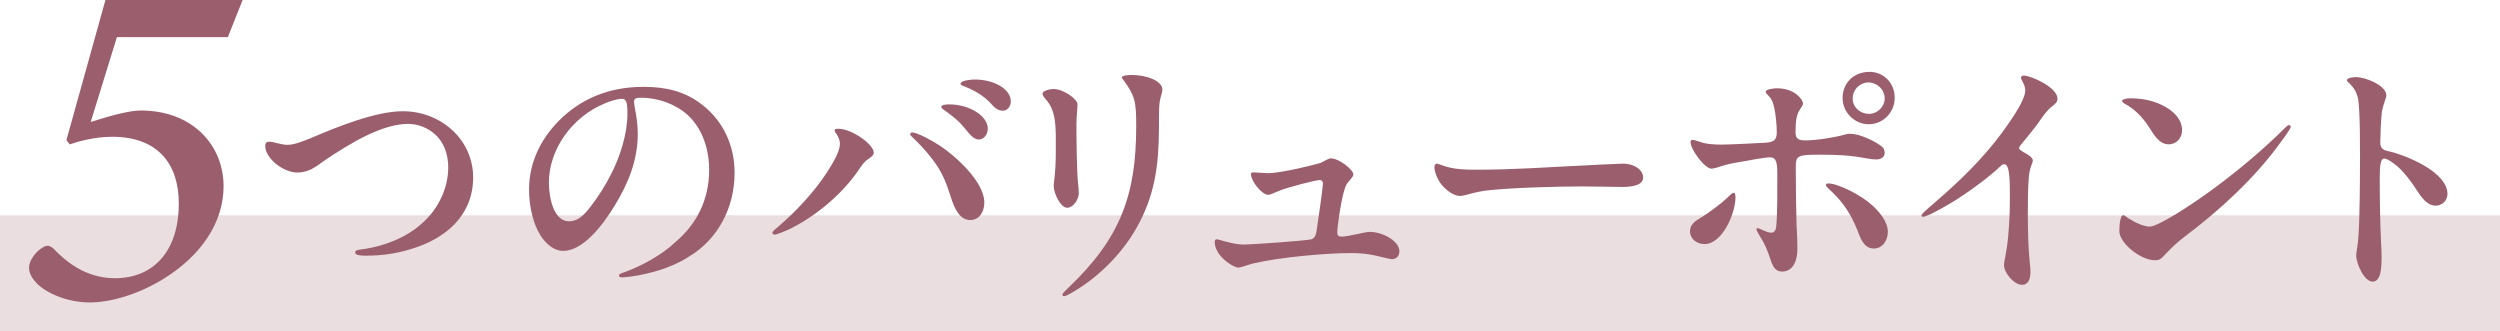
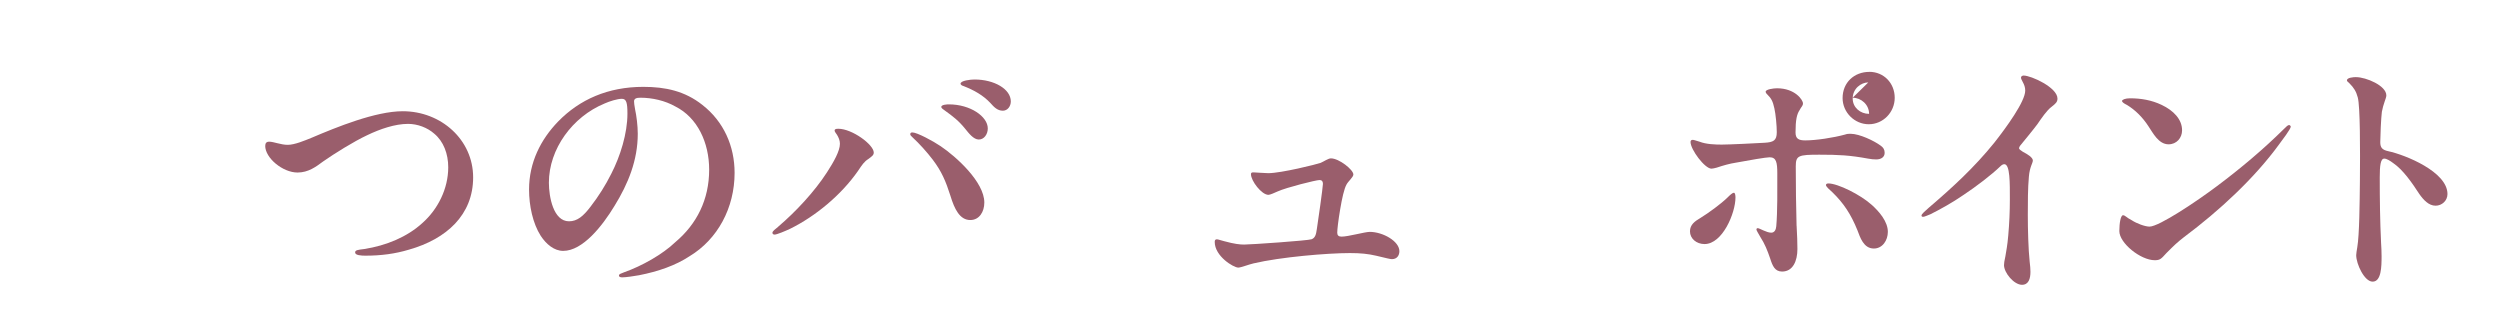
<svg xmlns="http://www.w3.org/2000/svg" viewBox="0 0 626.4 82.98">
  <defs>
    <style>.d,.e{fill:#9a5e6c;}.f{isolation:isolate;}.e{mix-blend-mode:multiply;opacity:.2;}</style>
  </defs>
  <g class="f">
    <g id="b">
      <g id="c">
-         <rect class="e" y="53.95" width="626.4" height="29.04" />
-         <path class="d" d="M57.09,9.31h-27.8l-6.56,21.24c6.08-1.91,10.02-2.86,12.53-2.86,13.13,0,20.76,8.83,20.76,18.97,0,9.07-5.61,17.42-15.15,23.27-6.21,3.82-13.13,5.85-18.38,5.85-5.73,0-10.86-2.39-13.13-4.65-1.55-1.55-2.27-2.98-2.03-4.65.24-1.55,1.79-3.58,3.46-4.53.96-.6,1.67-.48,2.63.36,2.74,2.86,7.76,7.4,15.39,7.4,9.55,0,15.99-6.68,15.99-18.73,0-9.9-5.25-16.71-16.71-16.71-4.54,0-8.95,1.31-10.62,1.91l-.83-1.07L26.42,0h34.37l-3.7,9.31Z" />
        <path class="d" d="M66.46,36.56c0-.66.26-1.06.99-1.06,1.13,0,2.92.79,4.64.79s4.24-1.06,6.03-1.79c6.23-2.65,15.97-6.63,22.8-6.63,9.61,0,17.63,7.16,17.63,16.57s-6.69,15.44-16.04,18.1c-3.51,1.06-7.03,1.52-10.94,1.52-.99,0-2.59-.07-2.59-.8,0-.6.66-.66,2.25-.86,5.57-.86,10.8-3.05,14.58-6.5,3.91-3.45,6.5-8.62,6.5-13.99,0-3.38-1.19-6.5-3.51-8.42-1.72-1.52-4.18-2.45-6.56-2.45-3.25,0-6.96,1.26-10.27,2.85-3.38,1.59-8.15,4.57-11,6.56-1.79,1.33-3.71,2.78-6.43,2.78-3.71,0-8.09-3.65-8.09-6.69Z" />
        <path class="d" d="M158.87,25.42c0,.33.07.99.27,2.05.33,1.46.66,4.04.66,6.03,0,6.63-2.39,12.53-5.83,18.09-3.05,5.04-7.96,11.27-12.86,11.27-2.25,0-4.24-1.66-5.63-3.78-1.99-3.12-2.92-7.56-2.92-11.6,0-6.76,2.92-12.53,7.29-17.04,5.37-5.5,12.46-8.68,21.34-8.68,5.57,0,10.41,1.06,14.78,4.51,5.37,4.18,8.09,10.34,8.09,17.04,0,8.75-4.24,16.64-11.27,20.88-3.51,2.32-7.89,3.84-12.66,4.77-1.13.2-3.25.53-4.18.53-.46,0-.86-.07-.86-.46s.46-.46,1.26-.8c4.51-1.59,9.68-4.51,12.86-7.56,5.37-4.51,8.48-10.67,8.48-18.16,0-6.76-2.92-13.06-8.48-15.84-2.58-1.46-5.77-2.19-8.75-2.19-.99,0-1.59.2-1.59.93ZM151.45,25.95c-8.02,3.31-13.92,11.4-13.92,19.82,0,3.58,1.13,9.68,5.04,9.68,2.05,0,3.58-1.26,5.43-3.71,1.99-2.58,3.71-5.3,5.17-8.22,2.25-4.38,4.04-10.08,4.04-15.05,0-2.72-.26-3.71-1.39-3.71s-3.05.6-4.38,1.19Z" />
        <path class="d" d="M195,56.78c4.31-3.65,9.08-8.75,12.2-13.59,1.72-2.65,3.25-5.37,3.25-7.16,0-.86-.33-1.59-.73-2.25-.27-.4-.6-.79-.6-1.06,0-.4.4-.46.93-.46,3.45,0,8.88,3.98,8.88,5.97,0,.66-.53.99-1.33,1.59-1.06.66-1.59,1.46-2.65,3.05-4.18,5.97-10.54,11.27-16.97,14.45-1.13.53-3.31,1.46-3.91,1.46-.4,0-.53-.26-.53-.46,0-.4.73-.93,1.46-1.52ZM238.15,49.09c-1.19-3.71-2.19-6.1-4.44-9.08-1.46-1.92-3.38-4.04-5.04-5.57-.33-.33-.6-.53-.6-.8,0-.33.2-.46.53-.46,1.19,0,5.24,2.19,7.09,3.45,3.84,2.58,10.94,8.95,10.94,14.12,0,2.32-1.26,4.38-3.51,4.38-2.65,0-3.98-2.78-4.97-6.03ZM237.76,26.15c5.37,0,9.74,3.05,9.74,6.03,0,1.46-.93,2.78-2.25,2.78s-2.52-1.59-3.38-2.65c-1.66-2.05-3.05-3.12-5.17-4.64-.33-.2-.86-.6-.86-.86,0-.6,1.46-.66,1.92-.66ZM244.19,19.92c4.91,0,9.08,2.39,9.08,5.5,0,1.19-.8,2.32-1.99,2.32-1.33,0-2.19-.86-3.12-1.92-1.86-1.99-4.18-3.25-6.7-4.24-.33-.07-.79-.33-.79-.6,0-.79,2.52-1.06,3.51-1.06Z" />
-         <path class="d" d="M264.08,22.31c2.25,0,5.9,2.45,5.9,3.84,0,1.13-.27,2.92-.27,5.04,0,3.71.07,11.4.4,14.71.13.86.2,1.99.2,2.45,0,1.79-1.52,3.71-2.92,3.71-1.66,0-3.38-3.58-3.38-5.57,0-.73.53-2.92.53-8.62s.26-9.74-2.39-12.86c-.6-.66-.93-1.13-.93-1.59,0-.66,1.86-1.13,2.85-1.13ZM281.44,19.99c-.2-.2-.33-.4-.33-.6,0-.53,1.72-.6,2.52-.6,3.51,0,7.62,1.39,7.62,3.71,0,.27-.07.66-.26,1.26s-.27.99-.4,1.66c-.26,1.59-.2,4.84-.2,6.83-.07,9.15-.99,16.77-5.7,24.99-3.71,6.56-10.01,12.79-16.84,16.5-.53.26-.86.46-1.19.46-.27,0-.46-.13-.46-.4,0-.33.86-1.06,1.59-1.79,12.99-12.4,16.9-23.2,16.9-40.43,0-6.23-.27-7.49-3.25-11.6Z" />
        <path class="d" d="M317.77,43.39c3.25,0,12.26-2.25,13.12-2.58.8-.33,1.92-1.13,2.58-1.13,2.05,0,5.63,2.85,5.63,4.04,0,.66-1.26,1.66-1.72,2.52-.6,1.06-1.13,3.51-1.59,6.23s-.73,5.04-.73,5.83c0,.66.33.99,1.06.99,1.72,0,5.83-1.19,7.09-1.19,3.25,0,7.42,2.32,7.42,4.84,0,1.06-.6,1.99-1.86,1.99-.46,0-1.19-.2-3.98-.86-1.99-.46-3.84-.66-6.56-.66-5.63,0-17.37.99-24.13,2.58-1.19.27-3.18,1.06-3.84,1.06-1.19,0-5.9-2.85-5.9-6.43,0-.4.13-.66.53-.66.33,0,1.19.33,1.79.46,2.65.73,4.04.86,5.04.86,1.66,0,15.97-.99,16.9-1.33.86-.33,1.13-1.06,1.33-2.58.26-1.59,1.52-10.54,1.52-11.27,0-.8-.4-.99-.86-.99-.86,0-8.29,1.86-10.47,2.85-.73.33-1.92.86-2.32.86-1.72,0-4.38-3.51-4.38-5.17,0-.4.2-.46.66-.46s2.78.2,3.65.2Z" />
-         <path class="d" d="M394.14,41.6c2.25-.13,11.53-.6,12.4-.6,3.18,0,5.17,1.72,5.17,3.45,0,2.25-3.58,2.39-5.37,2.39-2.45,0-6.63-.13-9.94-.13-6.23,0-17.63.33-23.66.99-1.72.2-3.18.53-4.84.99-.73.2-1.39.4-2.12.4-1.86,0-4.24-2.05-5.24-3.78-.53-.86-1.13-2.39-1.13-3.38,0-.53.2-.93.6-.93.2,0,.86.27,1.46.46,2.92,1.06,5.9,1.06,9.08,1.06,8.35,0,18.1-.66,23.6-.93Z" />
-         <path class="d" d="M423.44,57.97c0-1.66,1.19-2.52,2.65-3.38,2.05-1.26,5.04-3.45,6.69-5.04.73-.73,1.33-1.26,1.66-1.26s.4.73.4,1.19c0,3.91-3.25,11.67-7.75,11.67-2.05,0-3.65-1.39-3.65-3.18ZM450.16,56.58c.13,2.32.2,4.18.2,5.83,0,2.98-1.13,5.63-3.84,5.63-1.79,0-2.39-1.39-2.98-3.25-.73-2.12-1.33-3.65-2.52-5.5-.46-.86-.93-1.52-.93-1.79,0-.2.13-.33.33-.33.46,0,2.19,1.13,3.38,1.13.86,0,1.19-.8,1.26-1.59.33-3.65.26-9.48.26-13.26,0-2.78-.26-4.04-1.92-4.04-.86,0-5.17.73-8.35,1.33-1.72.26-3.31.73-4.9,1.26-.53.13-.99.26-1.33.26-1.66,0-5.24-4.77-5.24-6.69,0-.33.2-.53.53-.53.4,0,.73.2,1.72.46,1.66.66,3.98.73,5.57.73,1.79,0,8.68-.33,10.74-.46,2.19-.13,3.05-.53,3.05-2.65,0-1.66-.27-4.51-.6-5.96-.4-1.86-.79-2.52-1.86-3.58-.27-.26-.33-.46-.33-.6,0-.6,1.99-.86,2.85-.86,4.51,0,6.5,2.92,6.5,3.78,0,.66-.4.8-.86,1.72-.66.99-1,2.39-1,5.57,0,1.59.8,1.99,2.45,1.99,2.65,0,7.03-.66,9.94-1.46.53-.2,1-.2,1.39-.2,2.25,0,5.97,1.79,7.56,2.98.66.46.99.99.99,1.79,0,1.06-.86,1.66-2.12,1.66-.6,0-1.33-.07-1.99-.2-4.71-.86-7.42-.99-12.26-.99-5.24,0-5.9.2-5.9,2.92,0,4.97.07,9.94.2,14.91ZM465.4,57.7c-1.66-4.11-3.51-6.83-6.23-9.48-.8-.73-1.66-1.46-1.66-1.86,0-.26.27-.4.6-.4,2.39,0,8.09,2.85,10.87,5.37,1.86,1.66,4.04,4.18,4.04,6.76,0,2.12-1.33,4.18-3.51,4.18-2.59,0-3.45-2.85-4.11-4.57ZM468.38,18c3.65,0,6.36,2.85,6.36,6.5s-2.92,6.63-6.5,6.63-6.56-2.98-6.56-6.56c0-3.91,2.92-6.56,6.7-6.56ZM468.12,20.65c-1.79,0-3.91,1.52-3.91,4.04,0,2.25,1.92,3.84,4.11,3.84s3.91-1.92,3.91-3.84c0-2.32-1.99-4.04-4.11-4.04Z" />
+         <path class="d" d="M423.44,57.97c0-1.66,1.19-2.52,2.65-3.38,2.05-1.26,5.04-3.45,6.69-5.04.73-.73,1.33-1.26,1.66-1.26s.4.73.4,1.19c0,3.91-3.25,11.67-7.75,11.67-2.05,0-3.65-1.39-3.65-3.18ZM450.16,56.58c.13,2.32.2,4.18.2,5.83,0,2.98-1.13,5.63-3.84,5.63-1.79,0-2.39-1.39-2.98-3.25-.73-2.12-1.33-3.65-2.52-5.5-.46-.86-.93-1.52-.93-1.79,0-.2.13-.33.33-.33.46,0,2.19,1.13,3.38,1.13.86,0,1.19-.8,1.26-1.59.33-3.65.26-9.48.26-13.26,0-2.78-.26-4.04-1.92-4.04-.86,0-5.17.73-8.35,1.33-1.72.26-3.31.73-4.9,1.26-.53.13-.99.26-1.33.26-1.66,0-5.24-4.77-5.24-6.69,0-.33.2-.53.53-.53.4,0,.73.2,1.72.46,1.66.66,3.98.73,5.57.73,1.79,0,8.68-.33,10.74-.46,2.19-.13,3.05-.53,3.05-2.65,0-1.66-.27-4.51-.6-5.96-.4-1.86-.79-2.52-1.86-3.58-.27-.26-.33-.46-.33-.6,0-.6,1.99-.86,2.85-.86,4.51,0,6.5,2.92,6.5,3.78,0,.66-.4.8-.86,1.72-.66.99-1,2.39-1,5.57,0,1.59.8,1.99,2.45,1.99,2.65,0,7.03-.66,9.94-1.46.53-.2,1-.2,1.39-.2,2.25,0,5.97,1.79,7.56,2.98.66.46.99.99.99,1.79,0,1.06-.86,1.66-2.12,1.66-.6,0-1.33-.07-1.99-.2-4.71-.86-7.42-.99-12.26-.99-5.24,0-5.9.2-5.9,2.92,0,4.97.07,9.94.2,14.91ZM465.4,57.7c-1.66-4.11-3.51-6.83-6.23-9.48-.8-.73-1.66-1.46-1.66-1.86,0-.26.27-.4.6-.4,2.39,0,8.09,2.85,10.87,5.37,1.86,1.66,4.04,4.18,4.04,6.76,0,2.12-1.33,4.18-3.51,4.18-2.59,0-3.45-2.85-4.11-4.57ZM468.38,18c3.65,0,6.36,2.85,6.36,6.5s-2.92,6.63-6.5,6.63-6.56-2.98-6.56-6.56c0-3.91,2.92-6.56,6.7-6.56ZM468.12,20.65c-1.79,0-3.91,1.52-3.91,4.04,0,2.25,1.92,3.84,4.11,3.84c0-2.32-1.99-4.04-4.11-4.04Z" />
        <path class="d" d="M502.13,66.39c0-.4.07-1,.33-2.12.2-1.19.53-2.85.73-5.3.26-2.92.4-5.97.4-9.01,0-4.04.07-8.82-1.39-8.82-.33,0-.66.2-.99.53-2.19,2.12-6.1,5.1-9.21,7.16-2.78,1.92-5.9,3.65-8.29,4.84-.66.26-1.52.66-1.86.66-.27,0-.4-.13-.4-.33,0-.4,1-1.19,1.79-1.92,5.97-5.1,11.4-10.08,16.44-16.31,2.98-3.78,7.76-10.34,7.76-13.06,0-.86-.27-1.52-.6-2.12-.27-.53-.46-.86-.46-1.13,0-.33.33-.53.66-.53,1.86,0,8.48,2.98,8.48,5.77,0,.86-.46,1.26-1.46,2.05-1.19.86-2.58,2.92-3.58,4.38-.93,1.26-3.65,4.57-4.31,5.37-.2.26-.27.46-.27.66,0,.26.53.6.93.86,1.26.66,2.52,1.46,2.52,2.19,0,.66-.79,1.59-.99,4.04-.27,2.78-.27,6.63-.27,9.61,0,3.65.13,8.55.46,11.67.13.99.2,1.92.2,2.58,0,1.72-.46,3.25-2.12,3.25-1.99,0-4.51-2.98-4.51-4.97Z" />
        <path class="d" d="M573.98,31.72c0,.6-2.19,3.45-2.92,4.44-6.17,8.48-14.98,16.64-23.86,23.27-1.72,1.33-2.45,2.05-4.38,3.98-1.33,1.46-1.59,1.79-2.92,1.79-3.58,0-8.88-4.31-8.88-7.29,0-1.99.33-3.98.93-3.98.53,0,.86.6,2.19,1.26,1.19.79,3.31,1.59,4.44,1.59,2.39,0,11.87-6.36,16.9-10.14,6.1-4.57,11.67-9.28,16.7-14.25.73-.73,1.06-1.06,1.39-1.06.13,0,.4.2.4.4ZM541.64,26.29c2.92,1.39,5.1,3.58,5.1,6.36,0,1.92-1.39,3.51-3.38,3.51-2.52,0-3.91-2.85-5.04-4.51-1.46-2.25-3.31-4.11-5.43-5.37-.66-.33-1.19-.66-1.19-.99s.86-.66,1.99-.66c2.78,0,5.44.46,7.95,1.66Z" />
        <path class="d" d="M590.36,19.33c2.45,0,7.56,2.12,7.56,4.57,0,.4-.2.86-.46,1.66-.26.79-.46,1.39-.66,2.45-.2,1.52-.4,6.16-.4,7.62,0,1.33.46,1.92,1.99,2.25,4.31.93,14.85,5.17,14.85,10.74,0,1.66-1.39,2.92-2.98,2.92-1.72,0-3.05-1.46-4.11-2.98-1.72-2.65-4.04-6.03-6.5-7.69-.8-.6-1.66-1.13-2.25-1.13-.93,0-1.13,1.79-1.13,4.71,0,5.5.07,10.94.33,16.31.07,1.13.13,2.32.13,3.45,0,2.65-.07,6.36-2.25,6.36-2.06,0-4.11-4.44-4.11-6.63,0-.33.13-1.19.27-1.99.53-3.05.6-11.14.66-16.64.07-7.82.07-18.62-.53-20.88-.4-1.52-.99-2.45-2.12-3.58-.53-.46-.6-.53-.6-.73,0-.66,1.59-.8,2.32-.8Z" />
      </g>
    </g>
  </g>
</svg>